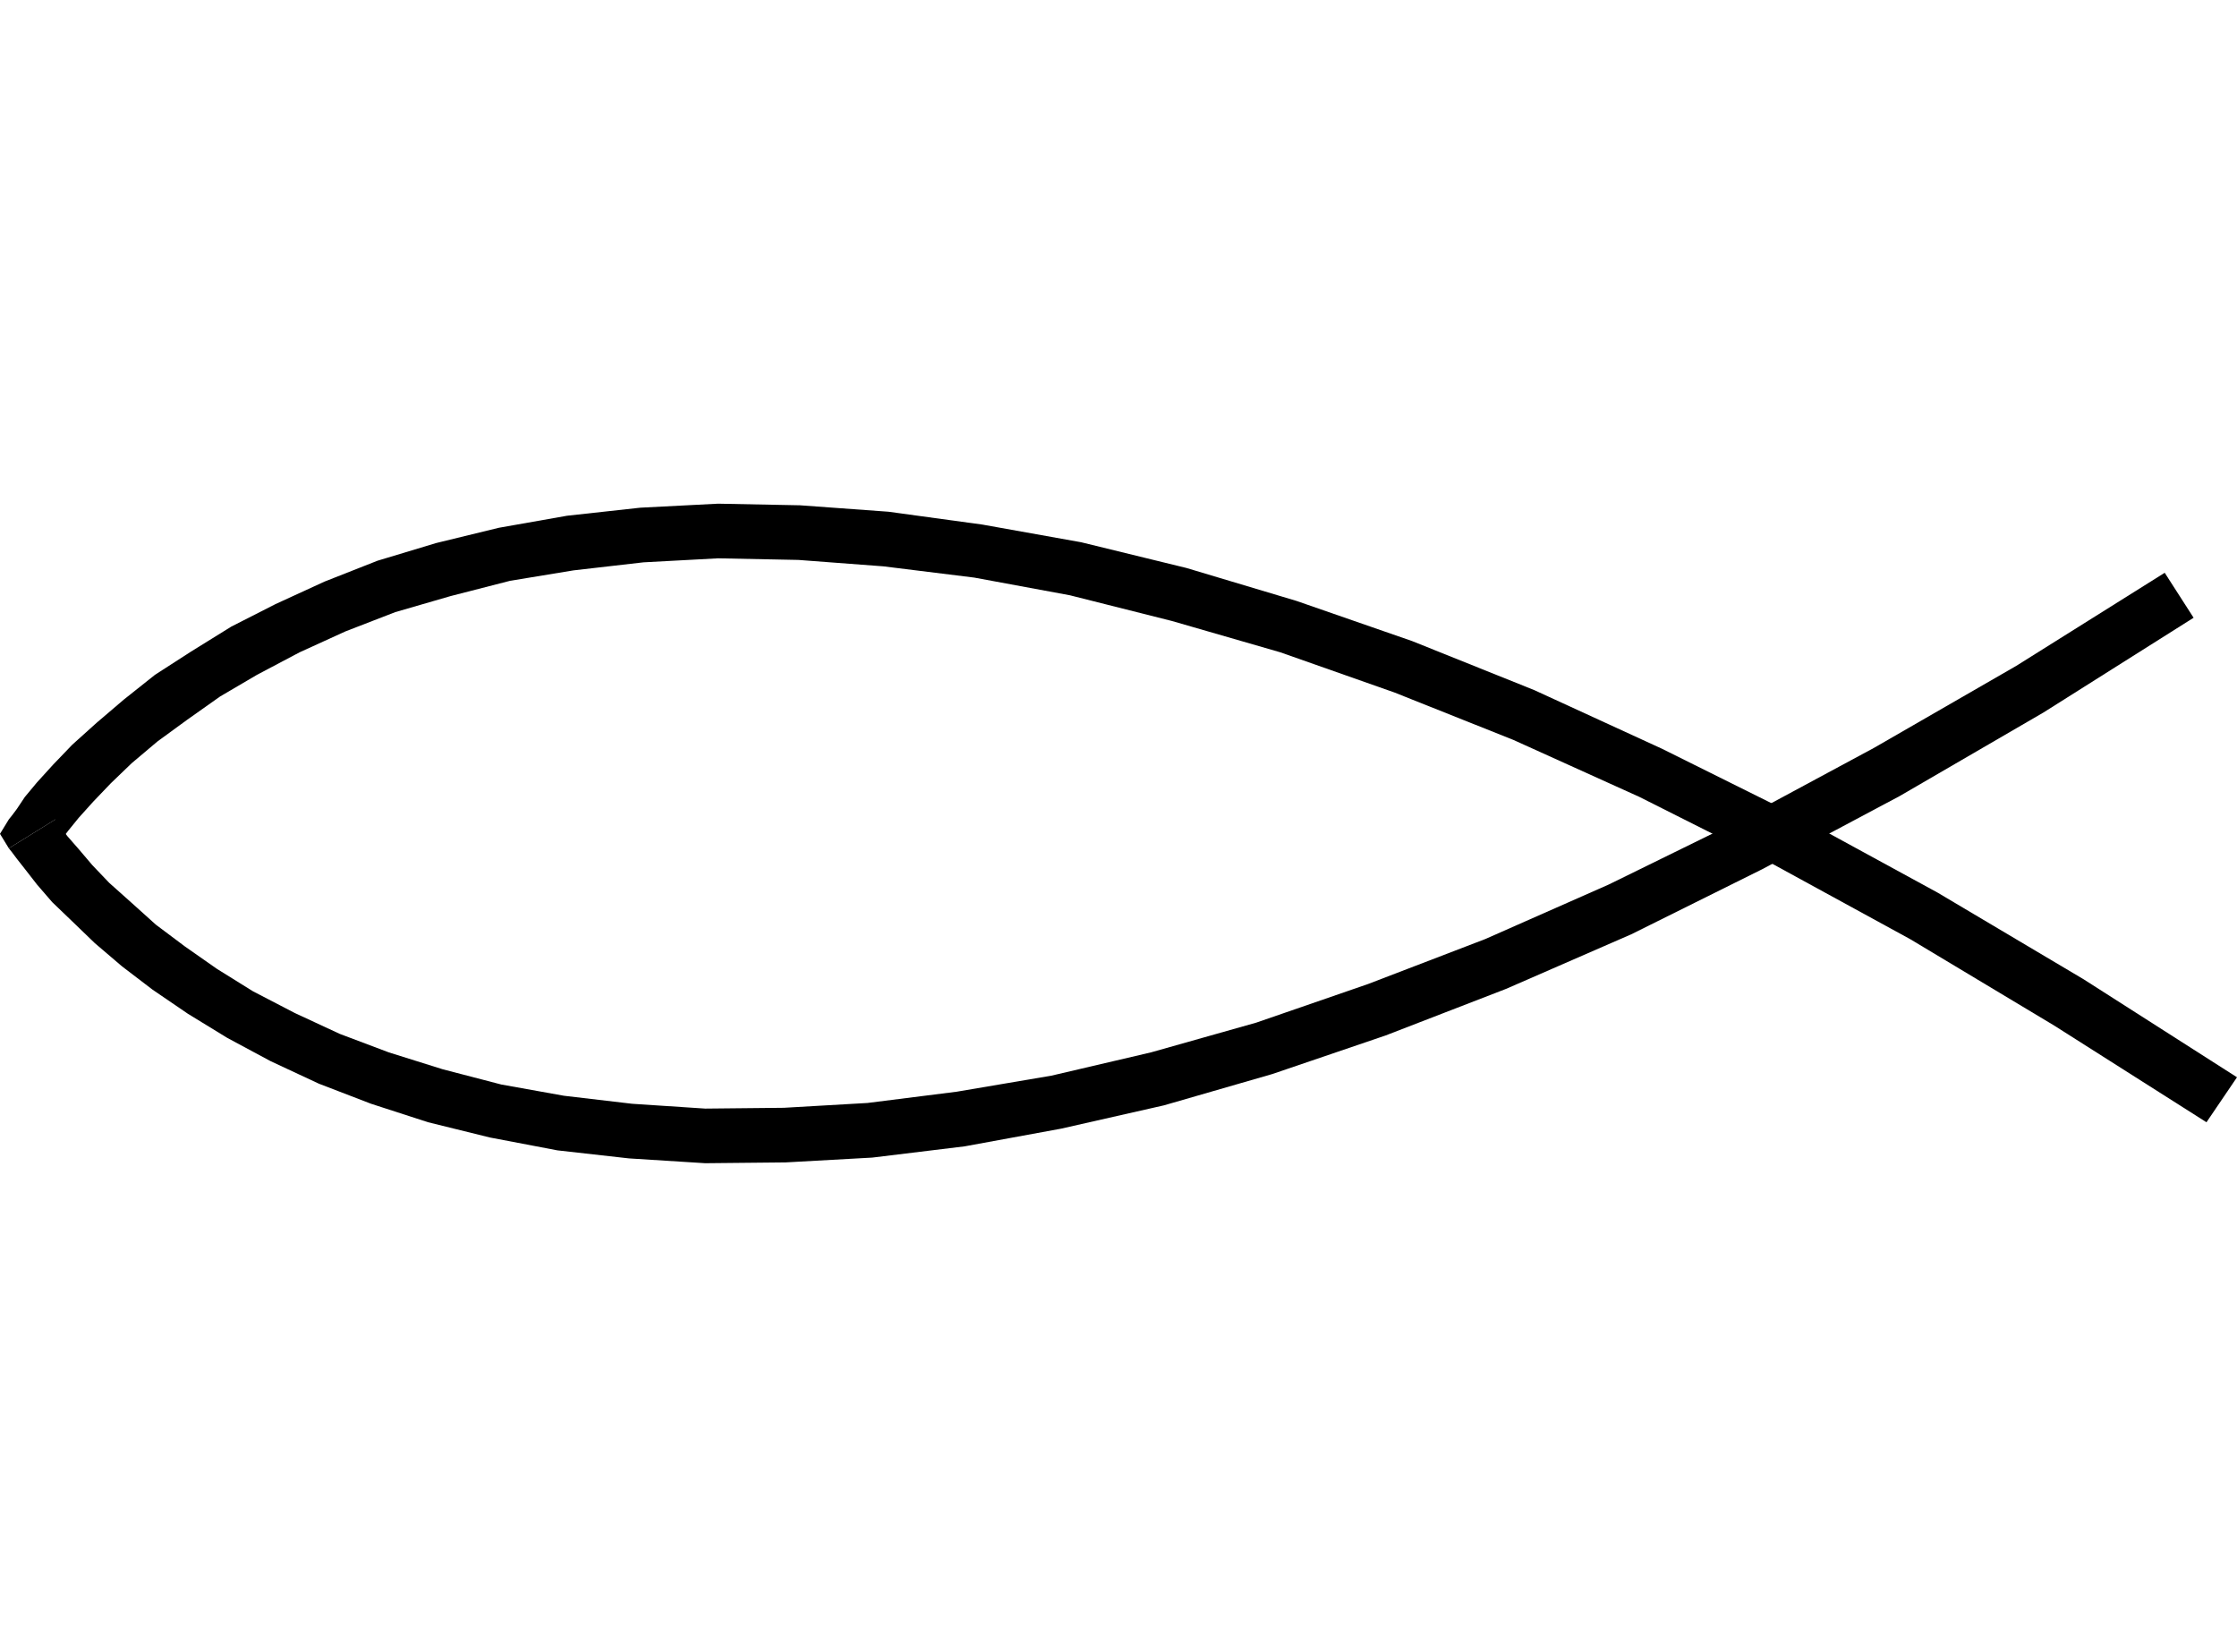
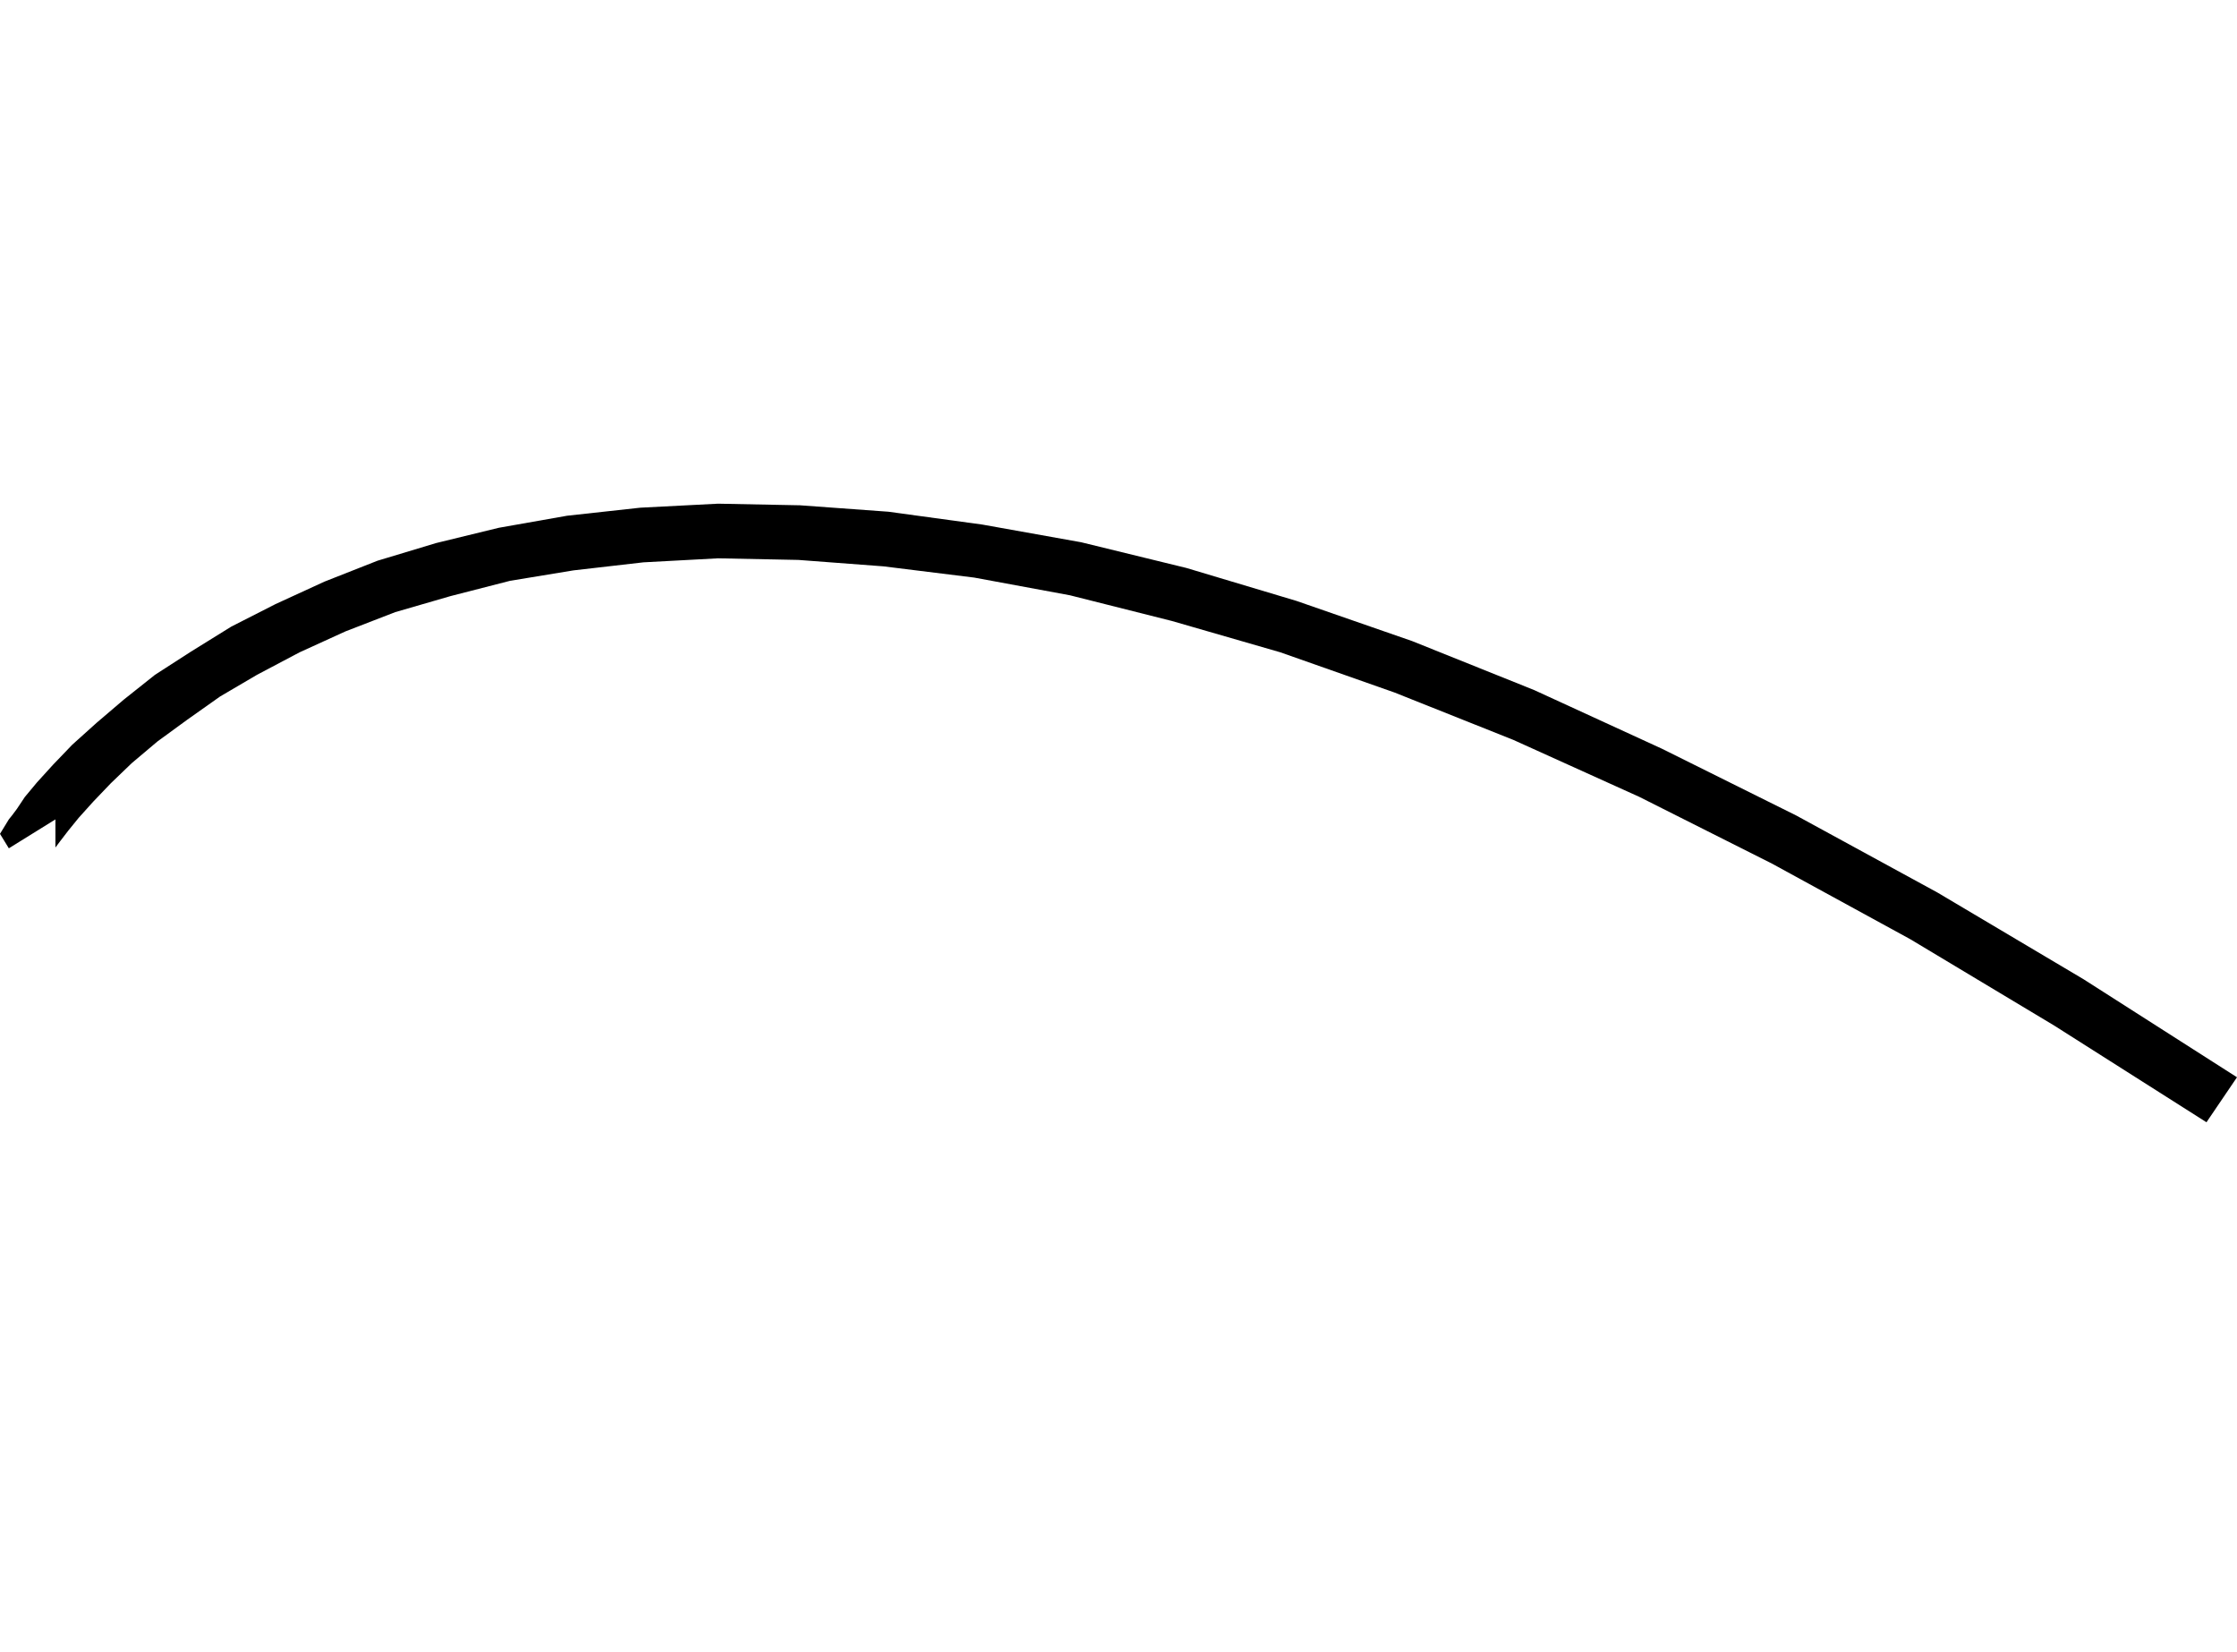
<svg xmlns="http://www.w3.org/2000/svg" width="267.36" height="2.057in" fill-rule="evenodd" stroke-linecap="round" preserveAspectRatio="none" viewBox="0 0 2785 2057">
  <style>.pen1{stroke:none}.brush2{fill:#000}</style>
  <path fill-rule="nonzero" d="M69 1020v36-1l6-8 10-13 13-16 18-20 22-23 26-25 32-27 37-27 41-29 46-27 53-28 57-26 62-24 69-20 74-19 79-13 87-10 93-5 100 2 106 8 113 14 119 22 127 32 135 39 142 50 148 59 157 71 165 83 172 94 180 108 189 120 38-56-191-122-182-108-176-96-167-83-159-73-152-61-144-50-137-41-131-32-123-22-117-16-110-8-102-2-97 5-91 10-85 15-78 19-73 22-66 26-61 28-55 28-50 31-45 29-39 31-34 29-30 27-24 25-20 22-15 18-10 15-6 8-4 5v36-36l-11 18 11 18z" class="pen1 brush2" />
-   <path fill-rule="nonzero" d="m2695 713-185 116-177 102-169 91-161 79-154 68-146 56-139 48-131 37-124 29-118 20-111 14-104 6-98 1-91-6-85-10-78-14-73-19-67-21-61-23-56-26-52-27-45-28-40-28-36-27-30-27-28-25-21-22-17-20-14-16-9-12-6-8v-1l-58 36 4 5 6 8 11 14 14 18 19 22 25 24 28 27 34 29 38 29 44 30 49 30 54 29 60 28 65 25 71 23 77 19 84 16 89 10 95 6 100-1 108-6 115-14 120-22 128-29 135-39 141-48 150-58 156-68 163-81 171-91 179-104 187-118z" class="pen1 brush2" />
</svg>